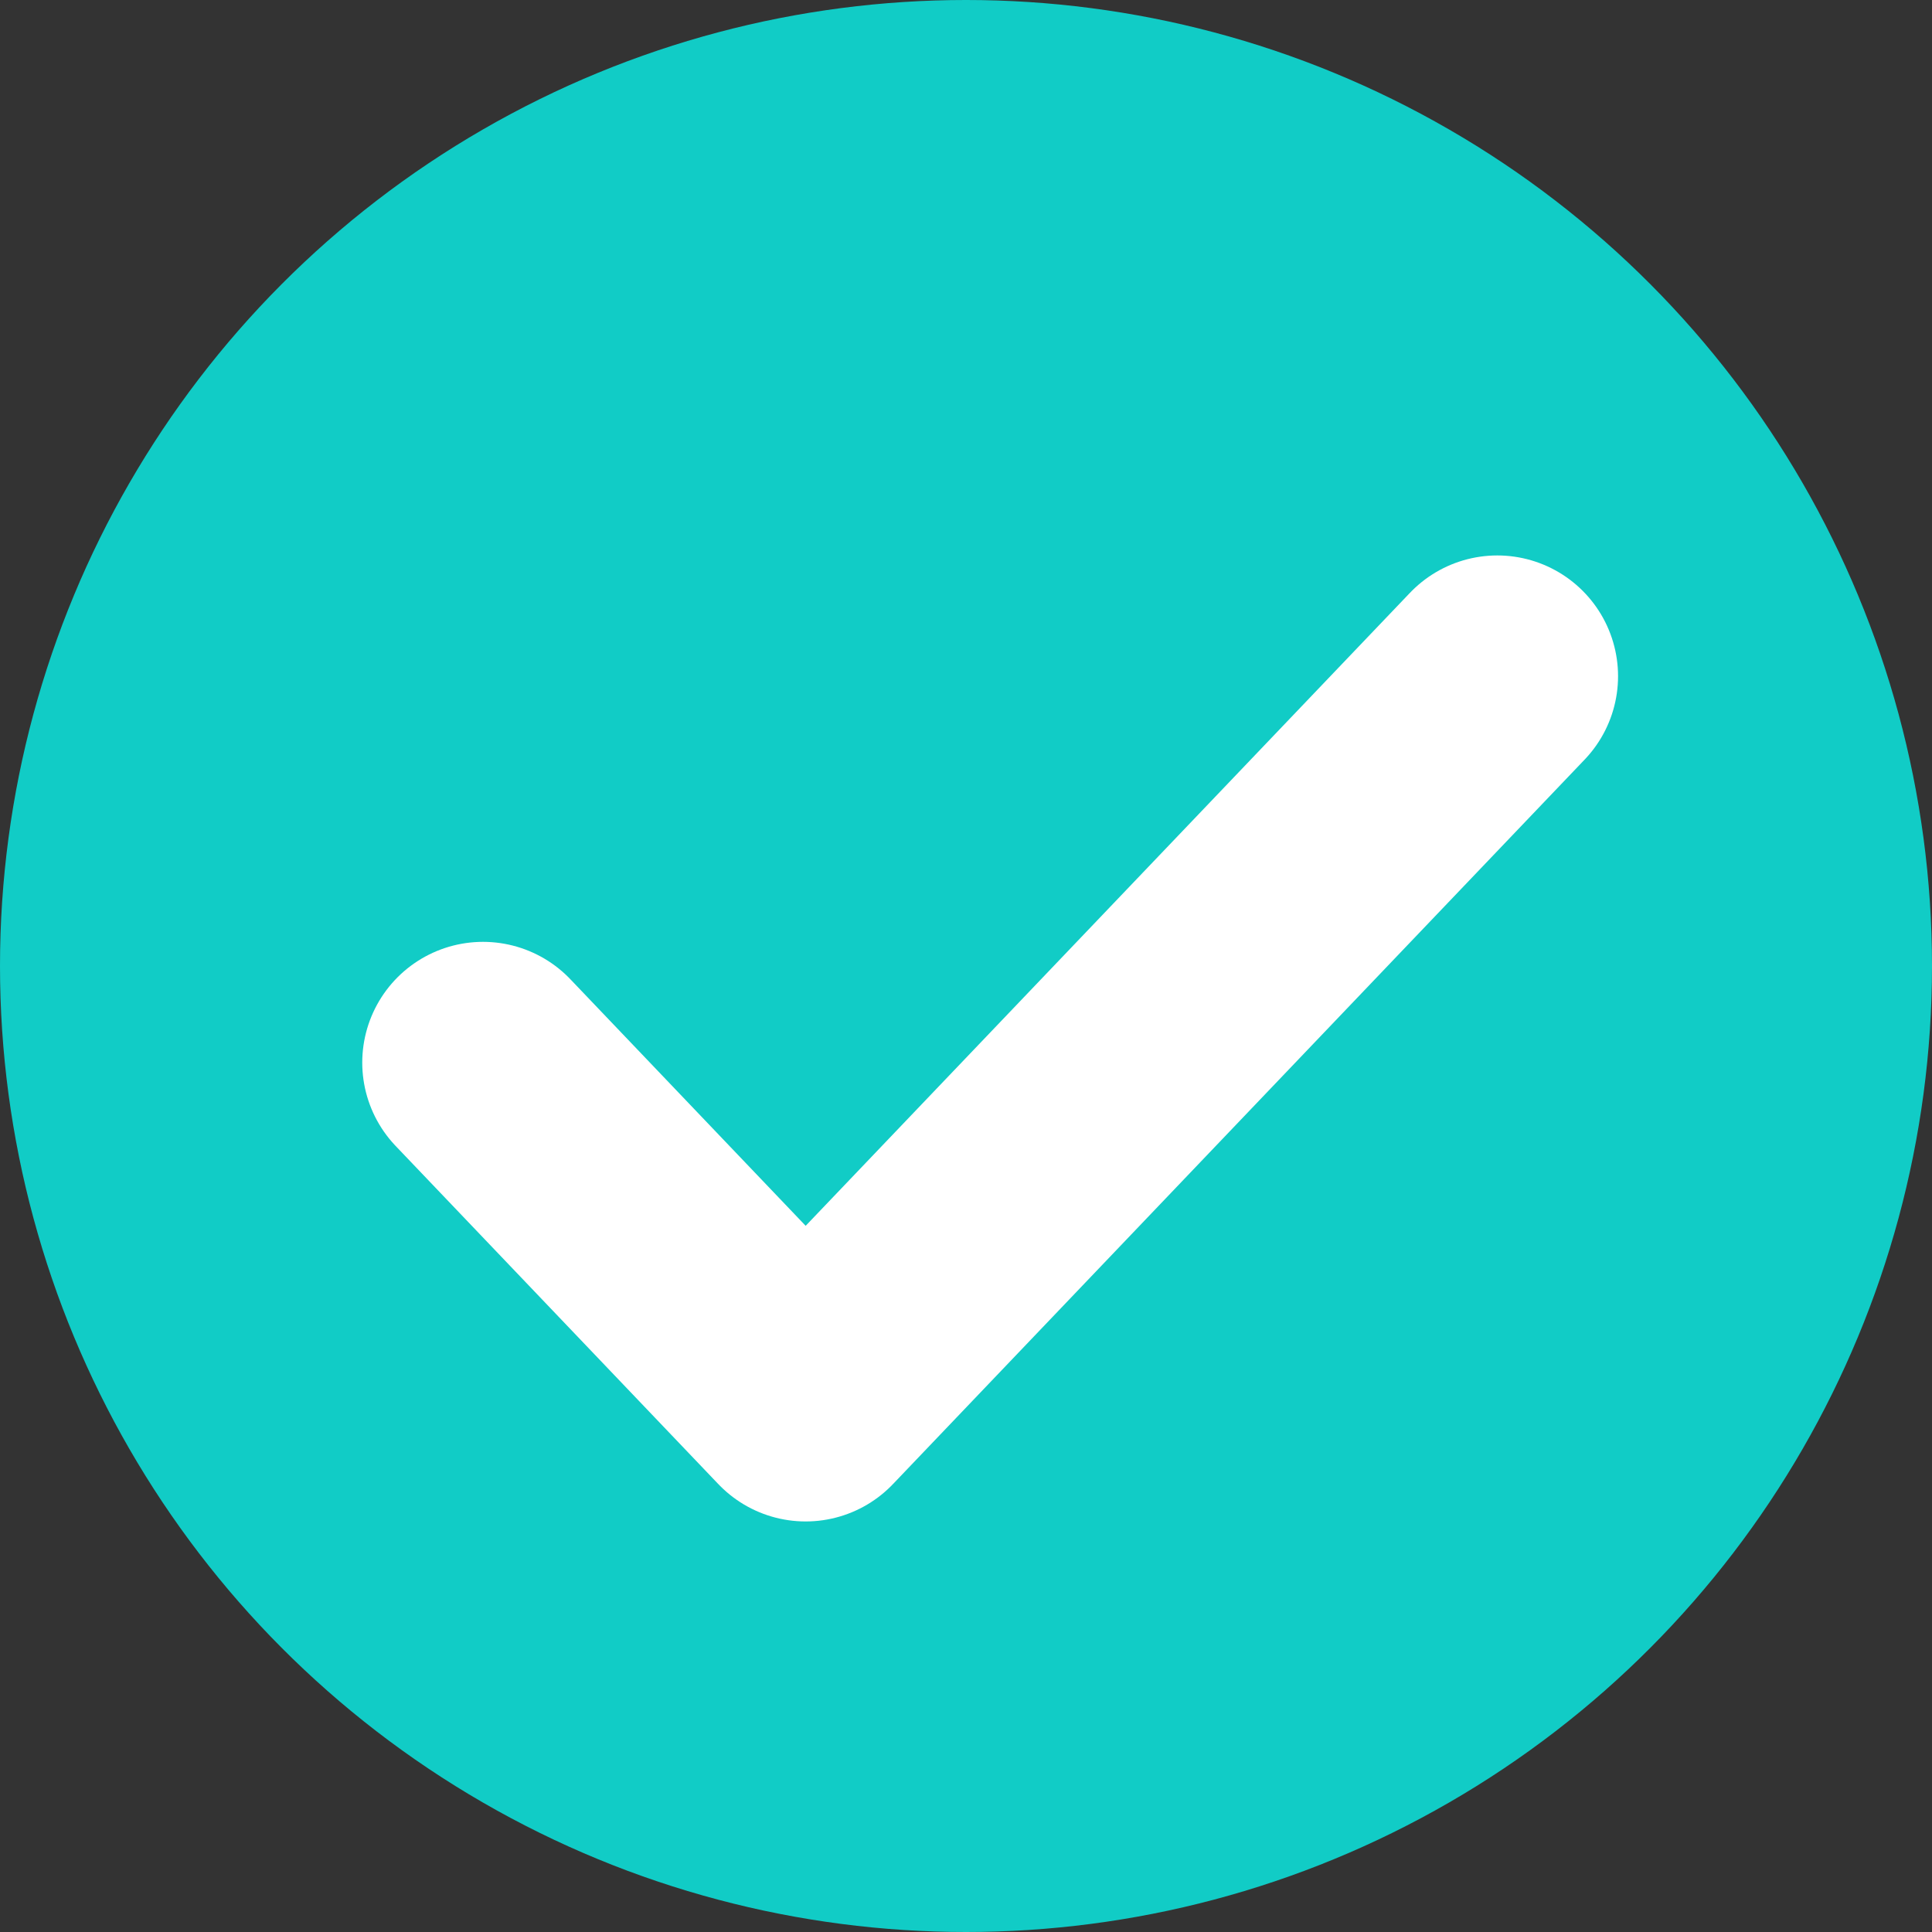
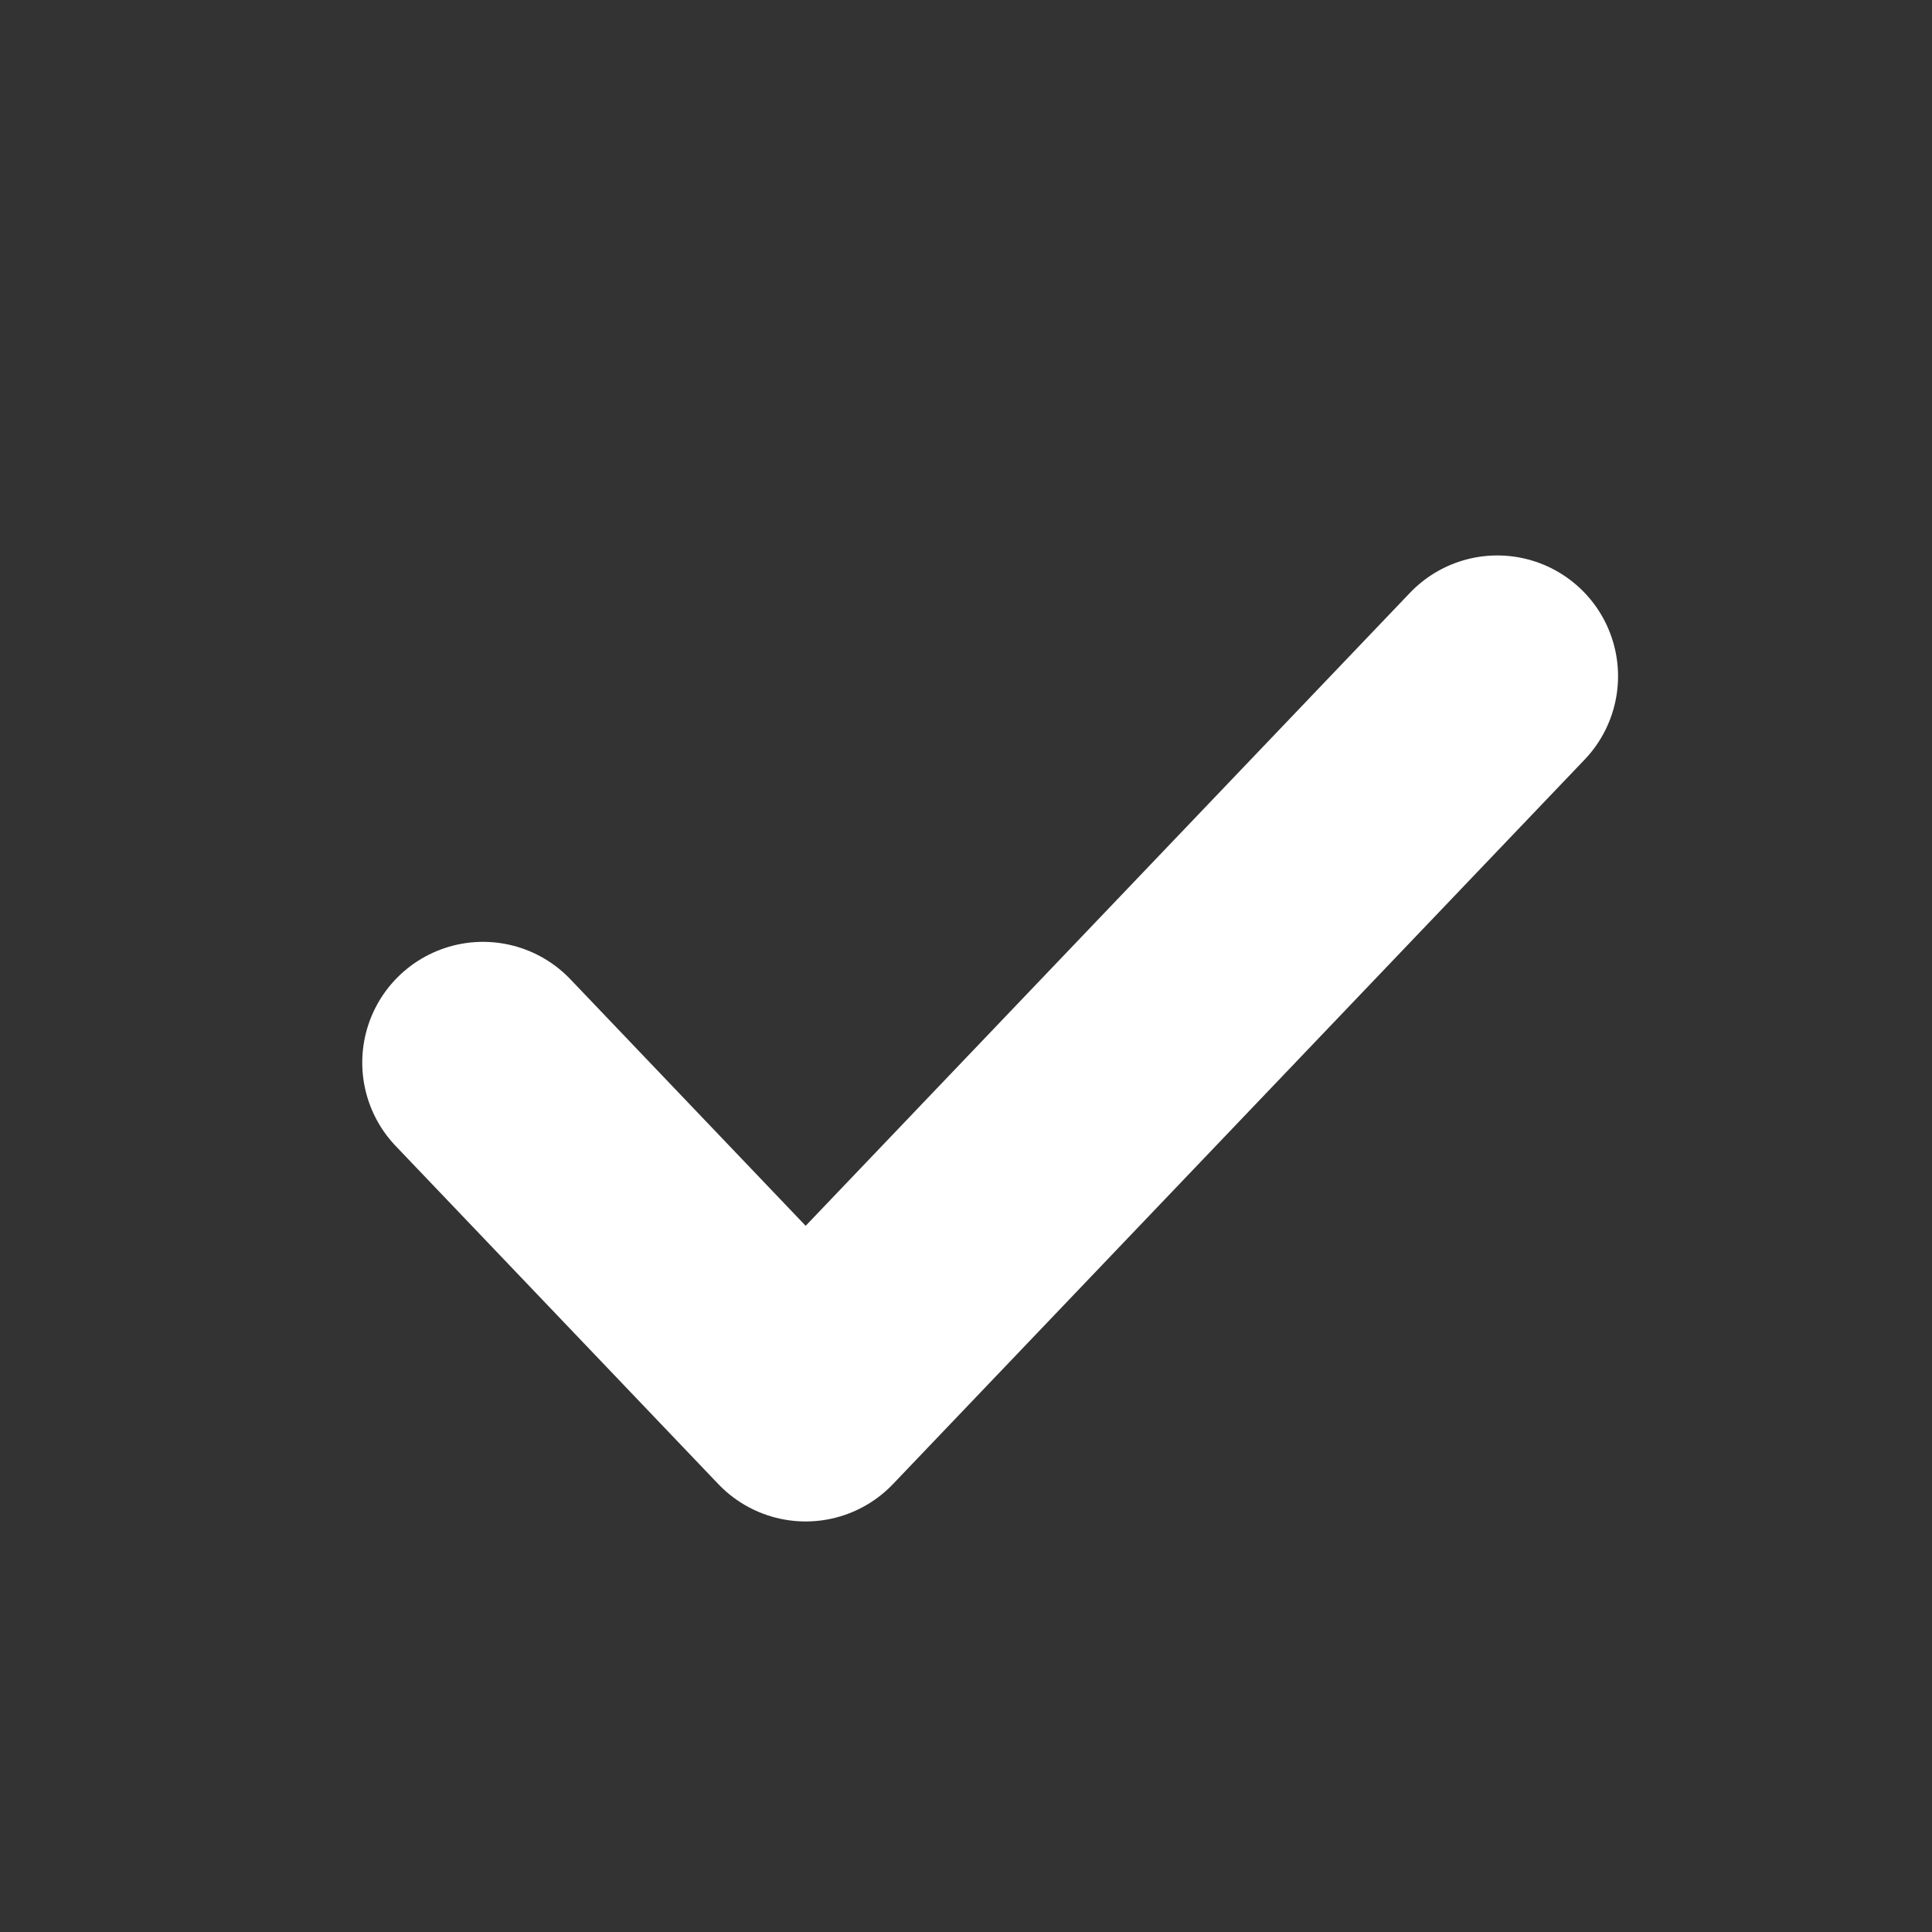
<svg xmlns="http://www.w3.org/2000/svg" width="8px" height="8px" viewBox="0 0 8 8" version="1.1">
  <rect x="0" y="0" width="8" height="8" fill="#333333" stroke="none" />
  <title>icon_check</title>
  <g id="Page-1" stroke="none" stroke-width="1" fill="none" fill-rule="evenodd">
    <g id="Artboard" transform="translate(-271, -125)">
      <g id="icon_check" transform="translate(271, 125)">
-         <circle id="Oval" fill="#11CCC6" fill-rule="nonzero" cx="4" cy="4" r="4" />
        <polyline id="Vector" stroke="#FFFFFF" stroke-linecap="round" stroke-linejoin="round" points="2 4.4 3.336 5.8 6.2 2.8" />
      </g>
    </g>
  </g>
</svg>